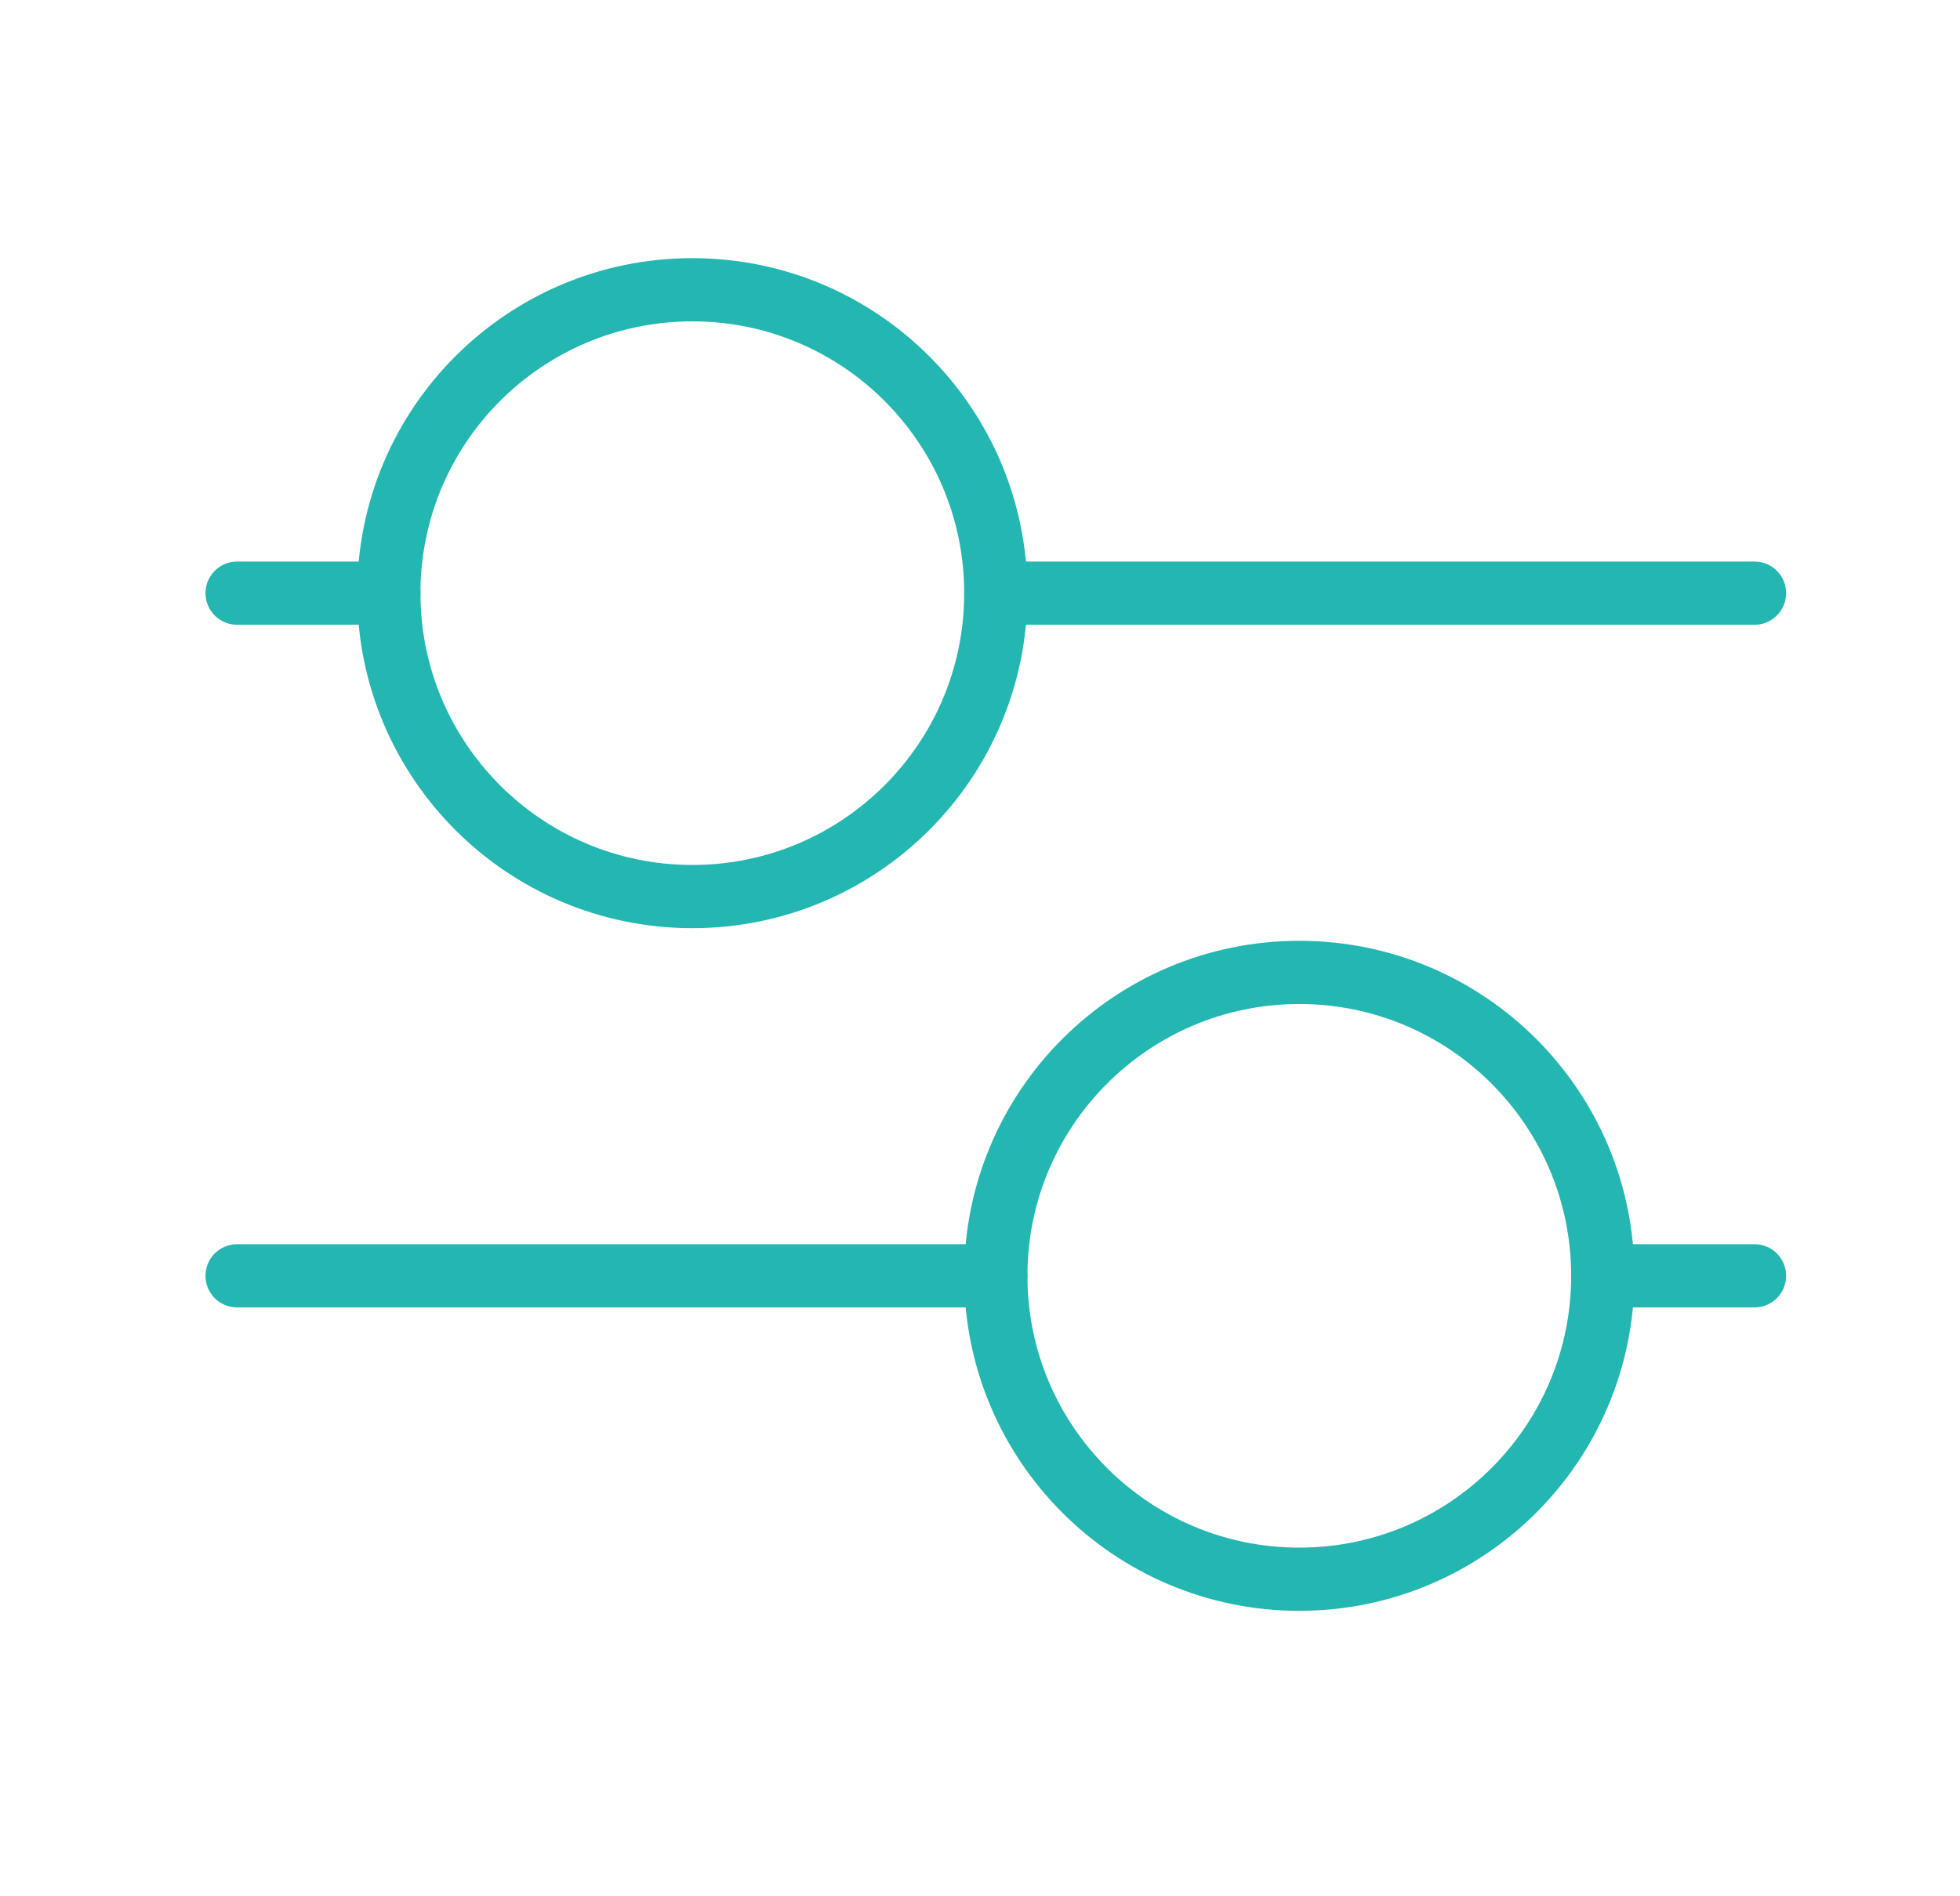
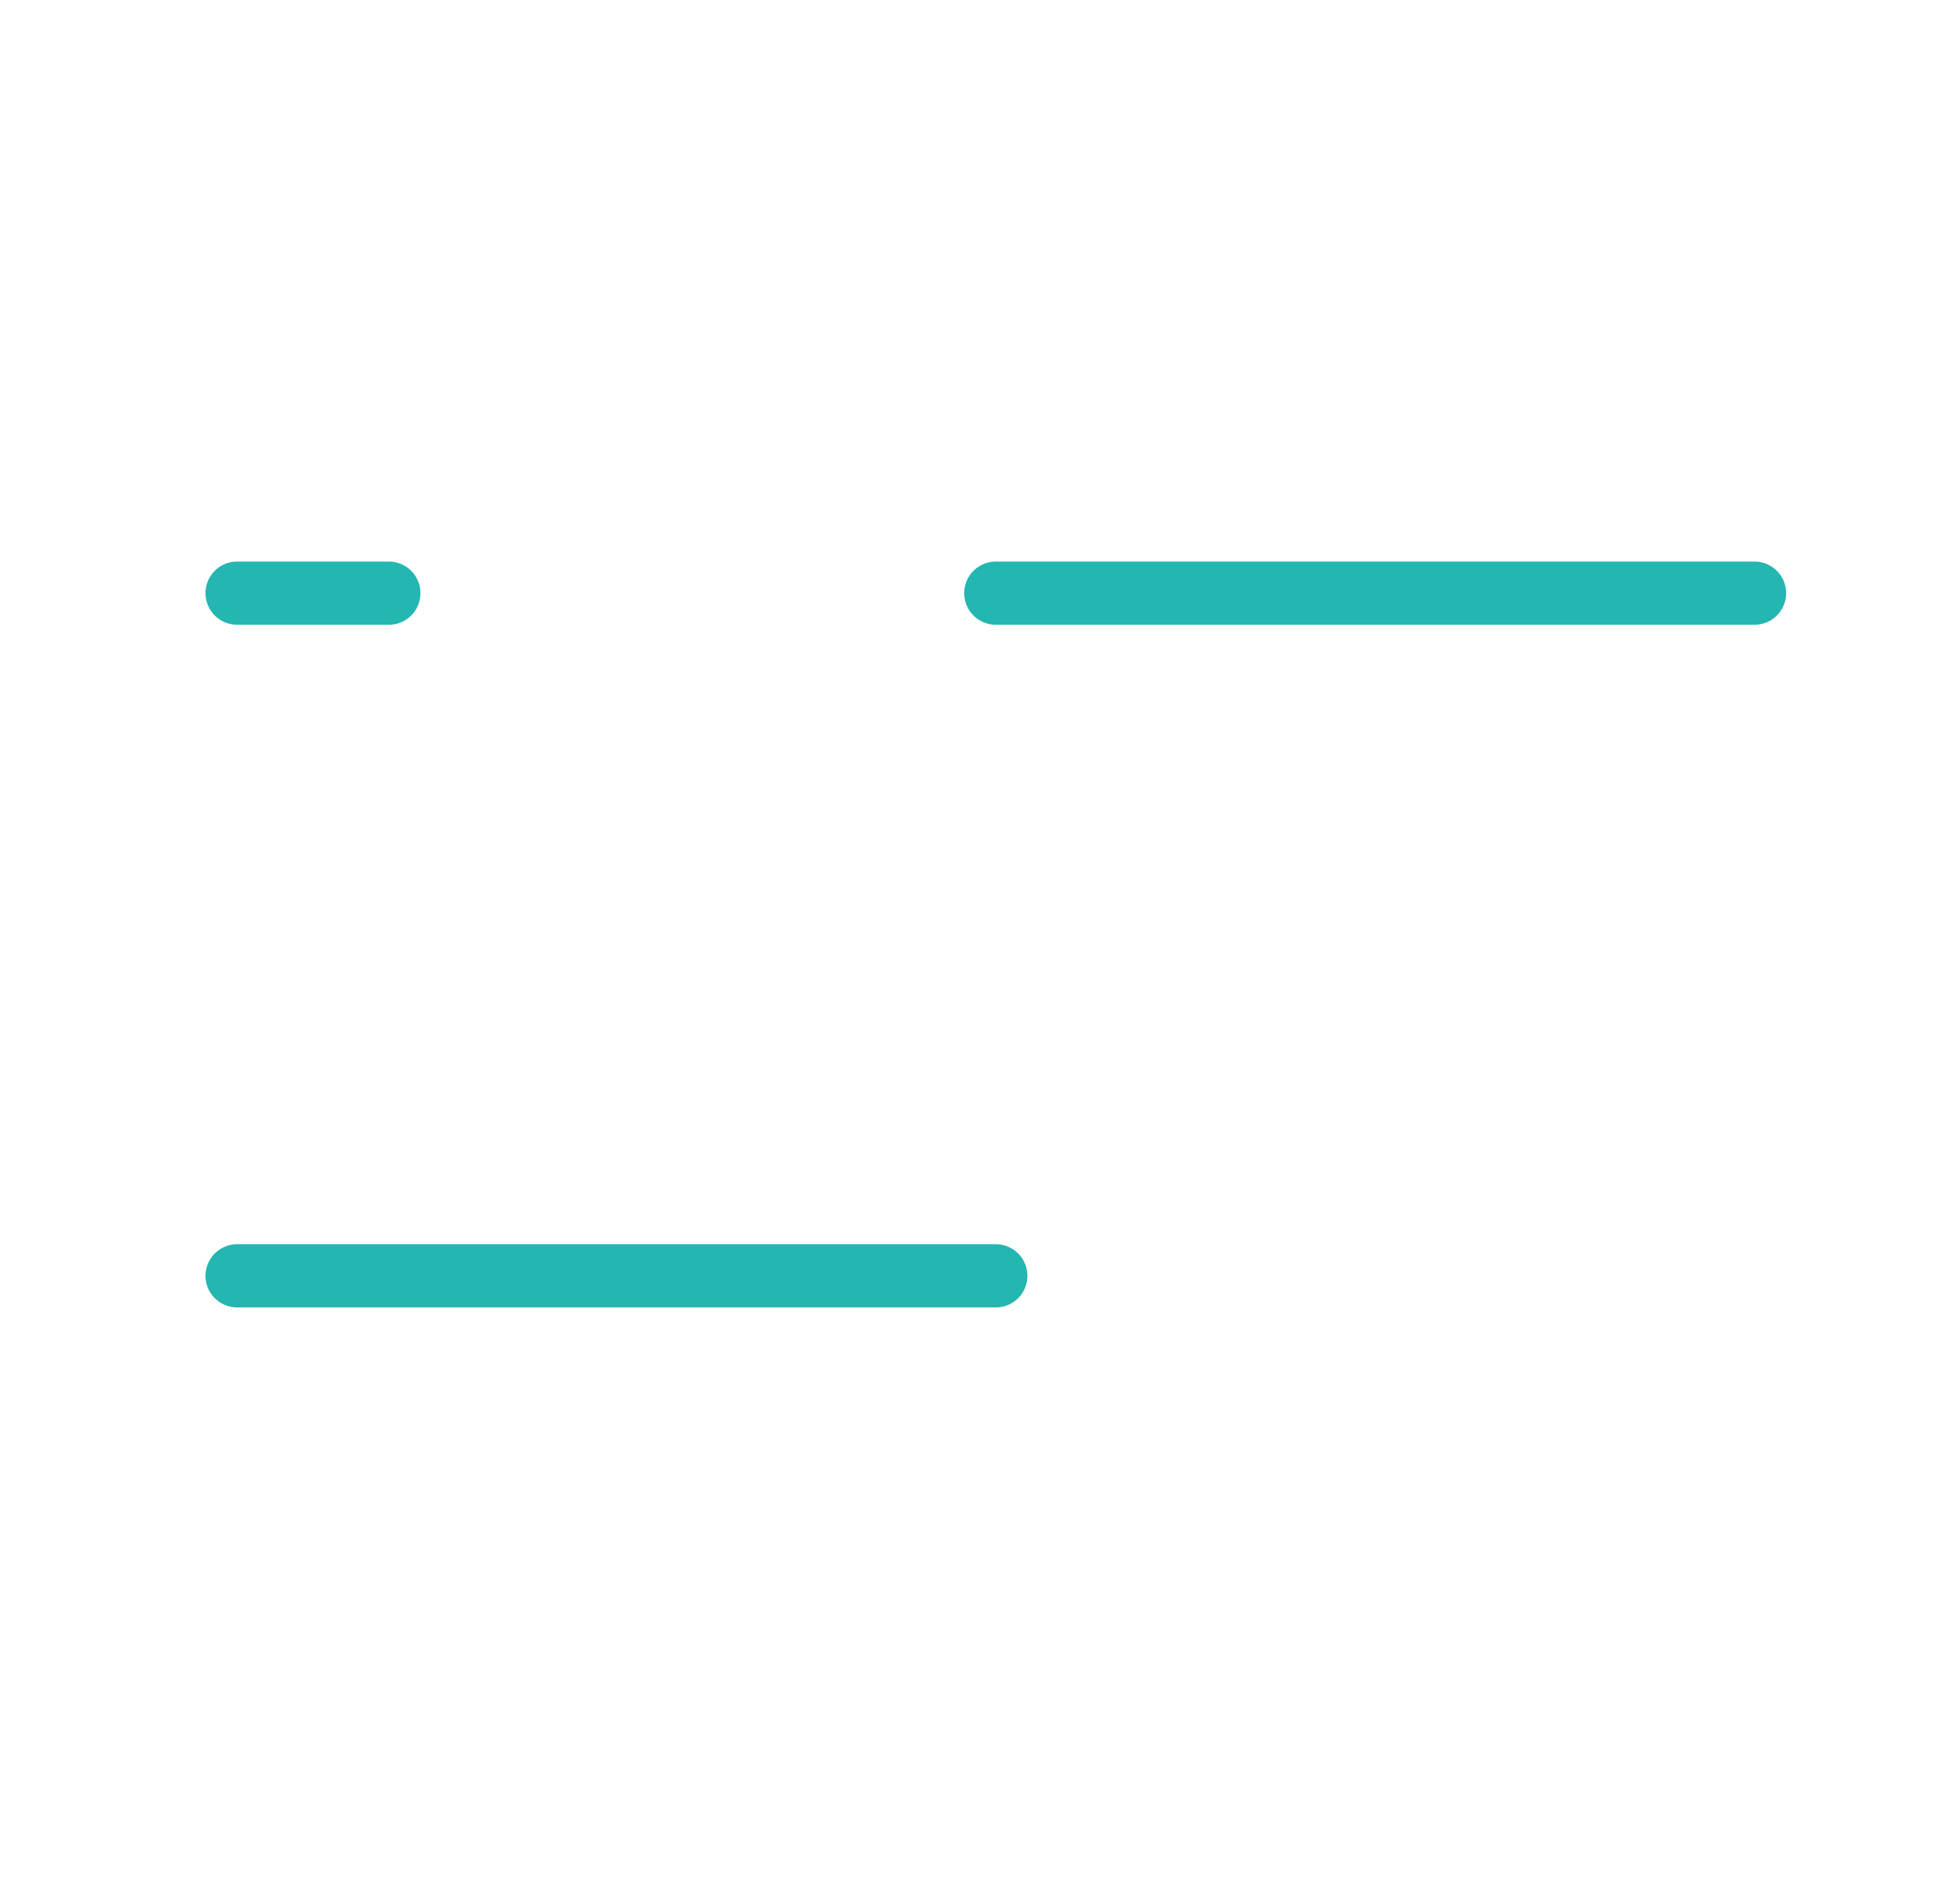
<svg xmlns="http://www.w3.org/2000/svg" width="31" height="30" viewBox="0 0 31 30" fill="none">
  <g id="settings-2_svgrepo.com">
    <path id="Vector" d="M15.75 9.384H27.75" stroke="#24B6B1" stroke-linecap="round" stroke-linejoin="round" />
    <path id="Vector_2" d="M3.75 9.384H6.15" stroke="#24B6B1" stroke-linecap="round" stroke-linejoin="round" />
-     <path id="Vector_3" d="M25.35 20.184H27.75" stroke="#24B6B1" stroke-linecap="round" stroke-linejoin="round" />
    <path id="Vector_4" d="M3.75 20.184H15.75" stroke="#24B6B1" stroke-linecap="round" stroke-linejoin="round" />
-     <path id="Vector_5" d="M10.95 14.184C13.601 14.184 15.75 12.035 15.75 9.384C15.75 6.733 13.601 4.584 10.95 4.584C8.299 4.584 6.15 6.733 6.15 9.384C6.15 12.035 8.299 14.184 10.95 14.184Z" stroke="#24B6B1" stroke-linecap="round" stroke-linejoin="round" />
-     <path id="Vector_6" d="M20.55 24.984C23.201 24.984 25.35 22.835 25.35 20.184C25.35 17.533 23.201 15.384 20.55 15.384C17.899 15.384 15.75 17.533 15.75 20.184C15.75 22.835 17.899 24.984 20.55 24.984Z" stroke="#24B6B1" stroke-linecap="round" stroke-linejoin="round" />
  </g>
</svg>